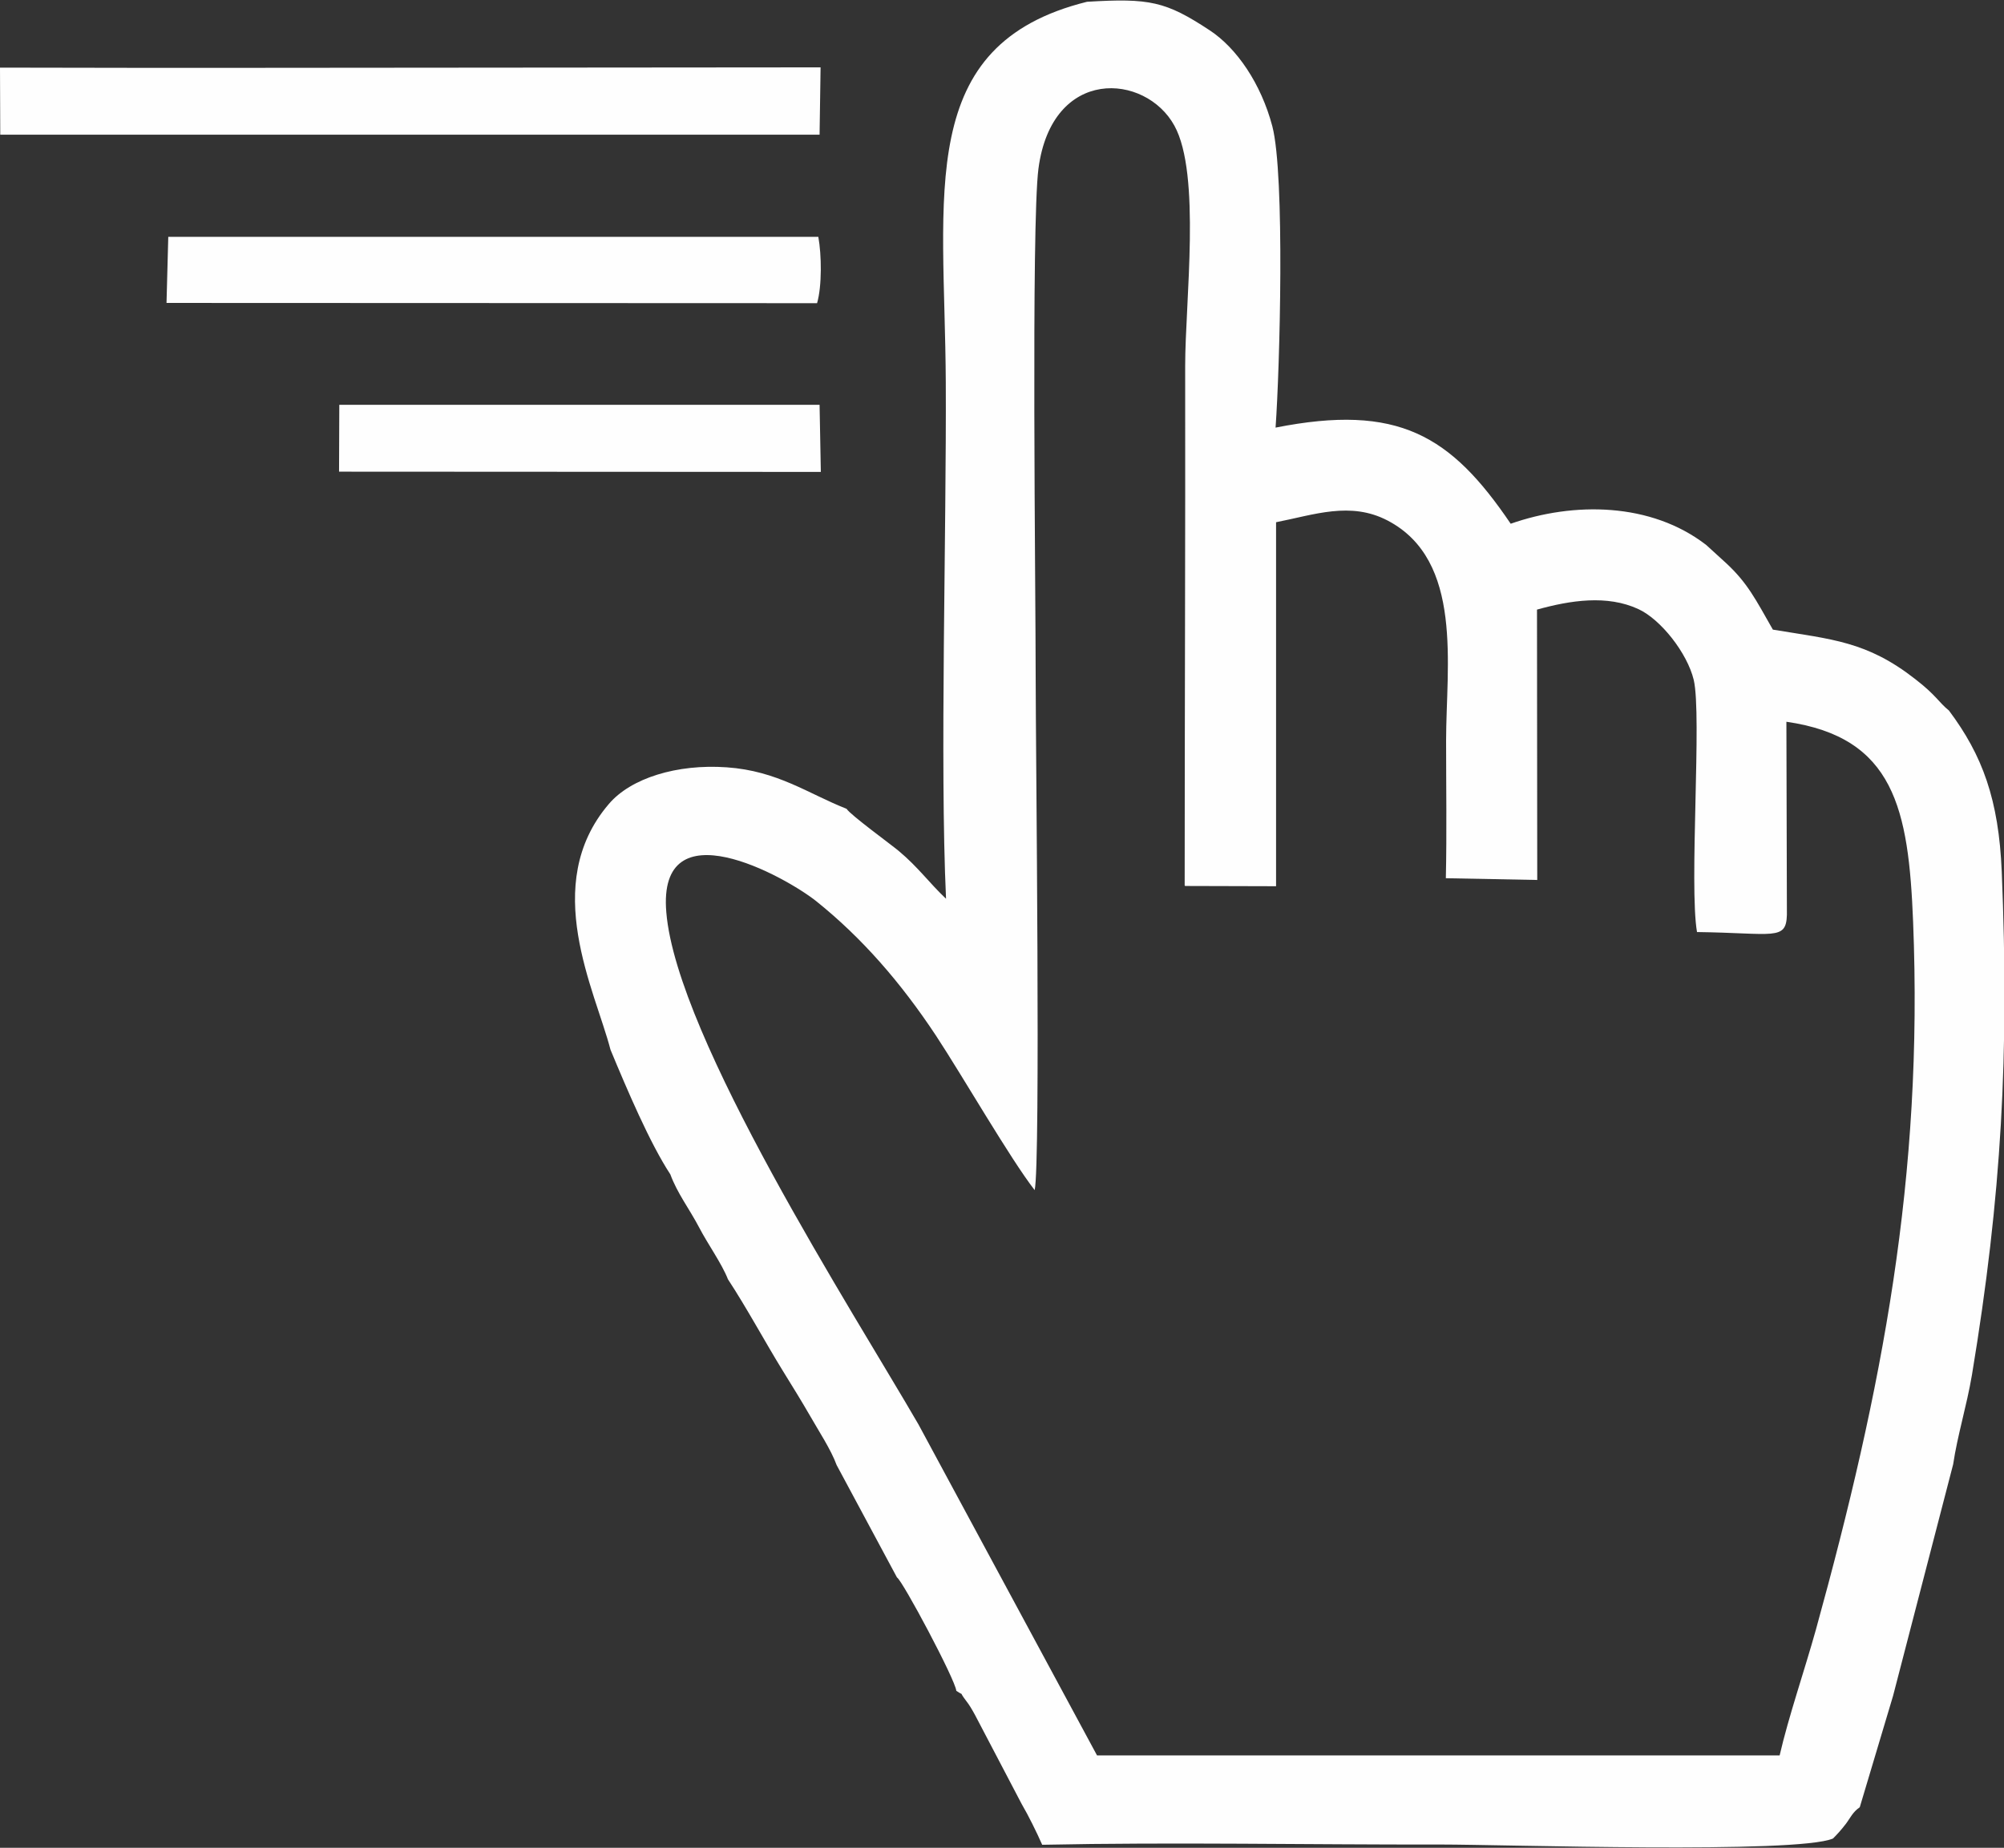
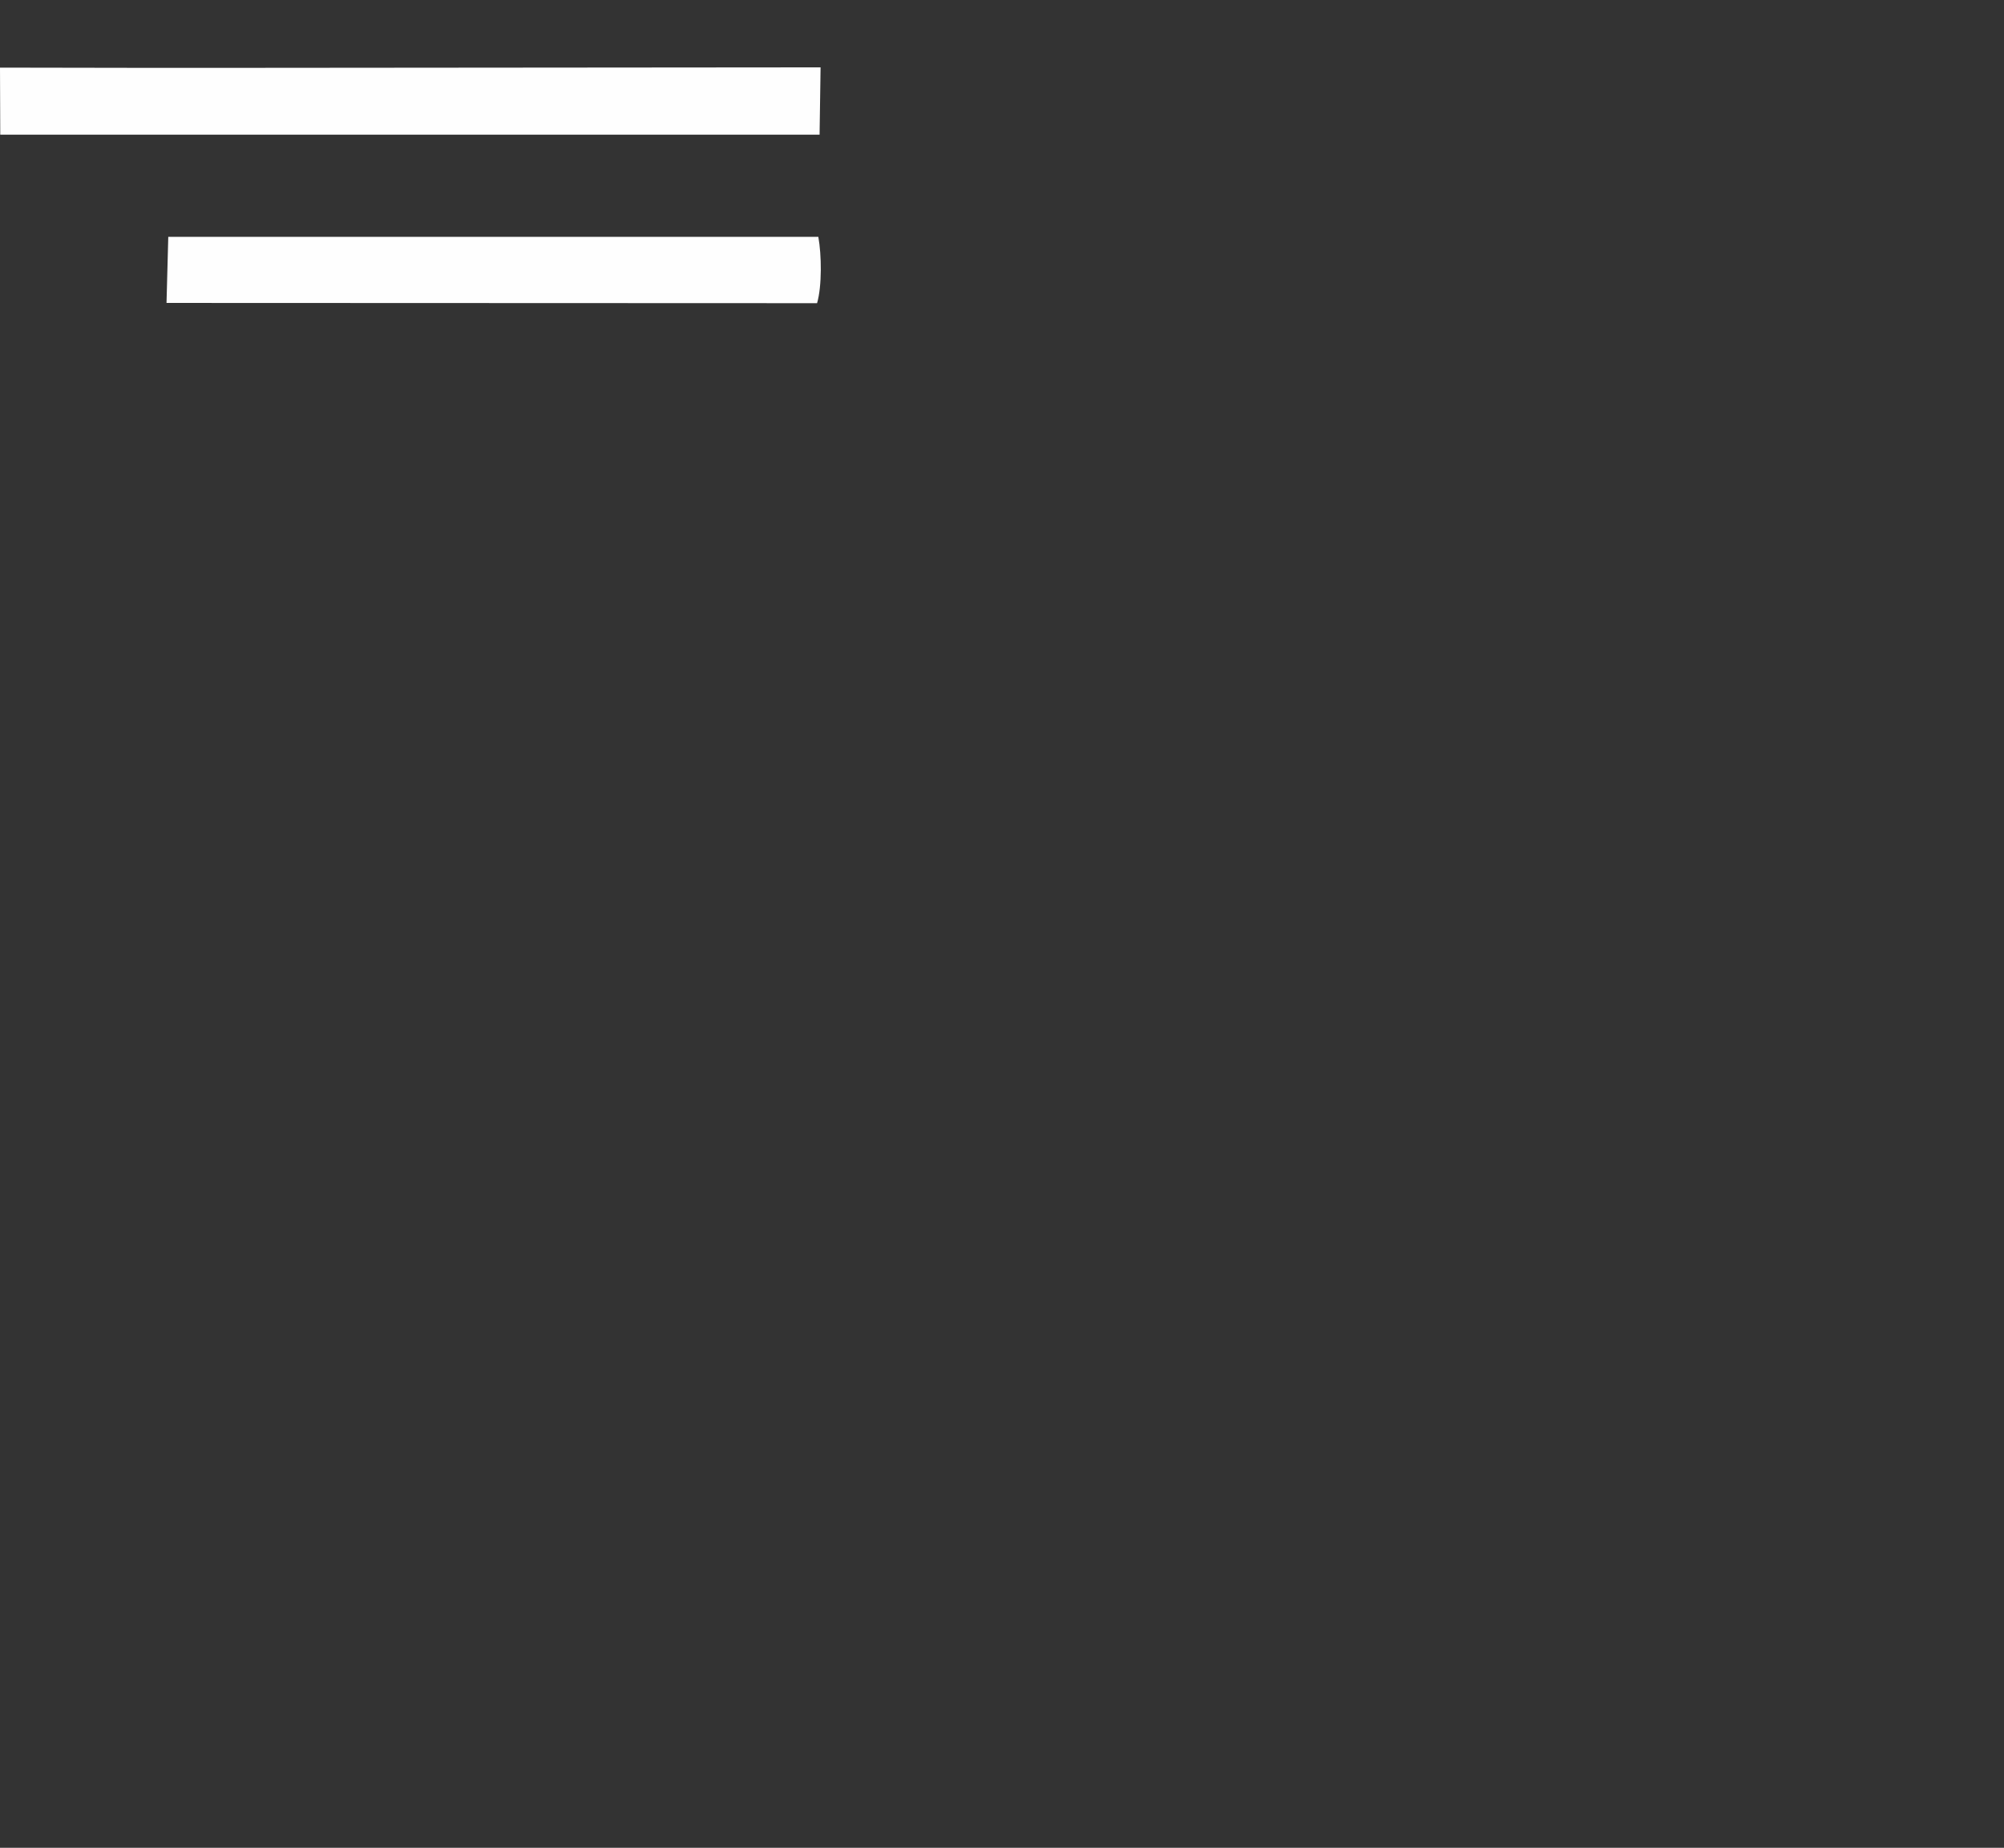
<svg xmlns="http://www.w3.org/2000/svg" xml:space="preserve" width="43.952mm" height="40.537mm" version="1.1" style="shape-rendering:geometricPrecision; text-rendering:geometricPrecision; image-rendering:optimizeQuality; fill-rule:evenodd; clip-rule:evenodd" viewBox="0 0 80.03 73.81">
  <rect x="0" y="0" width="80.03" height="73.81" fill="#333333" stroke="none" />
  <defs>
    <style type="text/css"> .fil0 {fill:#FEFEFE} </style>
  </defs>
  <g id="Слой_x0020_1">
-     <path class="fil0" d="M47.33 35.39l3.63 0.01 -0 -14.54c1.53,-0.3 2.97,-0.84 4.45,-0.07 3.05,1.59 2.34,5.82 2.34,8.8 0,1.82 0.03,3.67 -0.01,5.49l3.65 0.07 -0.01 -10.8c1.33,-0.37 2.8,-0.6 4.05,-0.02 0.89,0.41 1.95,1.75 2.21,2.83 0.33,1.4 -0.19,8.21 0.13,10.07 3.07,0.04 3.56,0.36 3.59,-0.69l-0.02 -7.71c4.31,0.62 4.88,3.48 5.06,7.99 0.41,10.18 -1.23,18.67 -3.88,28.27 -0.46,1.65 -1.09,3.47 -1.45,5.03l-27.26 0 -7.13 -13.22c-2.58,-4.46 -9.65,-15.44 -10.07,-20.45 -0.37,-4.29 4.76,-1.43 5.99,-0.45 1.82,1.46 3.37,3.24 4.78,5.37 1.06,1.61 2.96,4.91 3.94,6.17 0.24,-1.08 0.04,-17.76 0.04,-20.44 0,-3.54 -0.18,-18.09 0.11,-20.36 0.54,-4.1 4.28,-3.82 5.43,-1.72 1.07,1.94 0.43,7.03 0.43,9.59 0.01,6.92 -0.02,13.84 -0.02,20.76zm-13.54 -3.09c-1.5,-0.59 -2.74,-1.51 -4.77,-1.65 -1.98,-0.14 -3.83,0.43 -4.71,1.47 -2.75,3.22 -0.54,7.45 0.07,9.81 0.66,1.59 1.57,3.73 2.39,4.98 0.28,0.76 0.75,1.36 1.15,2.12 0.33,0.64 0.91,1.45 1.15,2.07 0.75,1.14 1.49,2.52 2.2,3.67 0.39,0.63 0.73,1.18 1.1,1.82 0.3,0.53 0.82,1.32 1.04,1.93l2.41 4.49c0.22,0.12 2.33,4.08 2.37,4.53 0.39,0.26 0.04,-0.06 0.4,0.41 0.12,0.15 0.23,0.34 0.35,0.56l1.86 3.55c0.27,0.46 0.6,1.13 0.82,1.63 5.26,-0.11 10.64,-0 15.92,-0.01 2.54,-0 14.22,0.38 15.66,-0.24 0.16,-0.16 0.31,-0.32 0.51,-0.58 0.19,-0.25 0.27,-0.47 0.56,-0.67l1.33 -4.45 2.4 -9.25c0.17,-1.15 0.54,-2.33 0.75,-3.57 1.19,-7.17 1.49,-12.83 1.19,-20.1 -0.12,-2.88 -0.77,-4.65 -2.11,-6.44 -0.41,-0.33 -0.5,-0.6 -1.34,-1.25 -1.94,-1.52 -3.34,-1.59 -5.69,-1.98 -0.69,-1.21 -1.01,-1.86 -1.86,-2.65l-0.8 -0.73c-2.21,-1.71 -5.3,-1.73 -7.81,-0.85 -2.39,-3.53 -4.49,-4.81 -9.39,-3.84 0.17,-2.36 0.38,-10.09 -0.13,-12.04 -0.45,-1.7 -1.42,-3.12 -2.5,-3.83 -1.76,-1.16 -2.4,-1.29 -4.9,-1.14 -6.89,1.71 -5.68,7.64 -5.64,15.19 0.03,5.98 -0.24,15.25 0.01,20.64 -0.66,-0.62 -1.11,-1.26 -1.89,-1.91 -0.31,-0.26 -1.93,-1.44 -2.08,-1.68z" />
    <polygon class="fil0" points="8.66,2.71 6.04,2.71 -0,2.7 0.01,5.38 32.73,5.38 32.77,2.69 " />
    <path class="fil0" d="M32.63 12.11c0.2,-0.69 0.18,-1.94 0.05,-2.65l-25.96 -0 -0.07 2.64 25.98 0.01z" />
-     <polygon class="fil0" points="13.54,18.84 32.78,18.85 32.73,16.17 13.55,16.17 " />
  </g>
</svg>